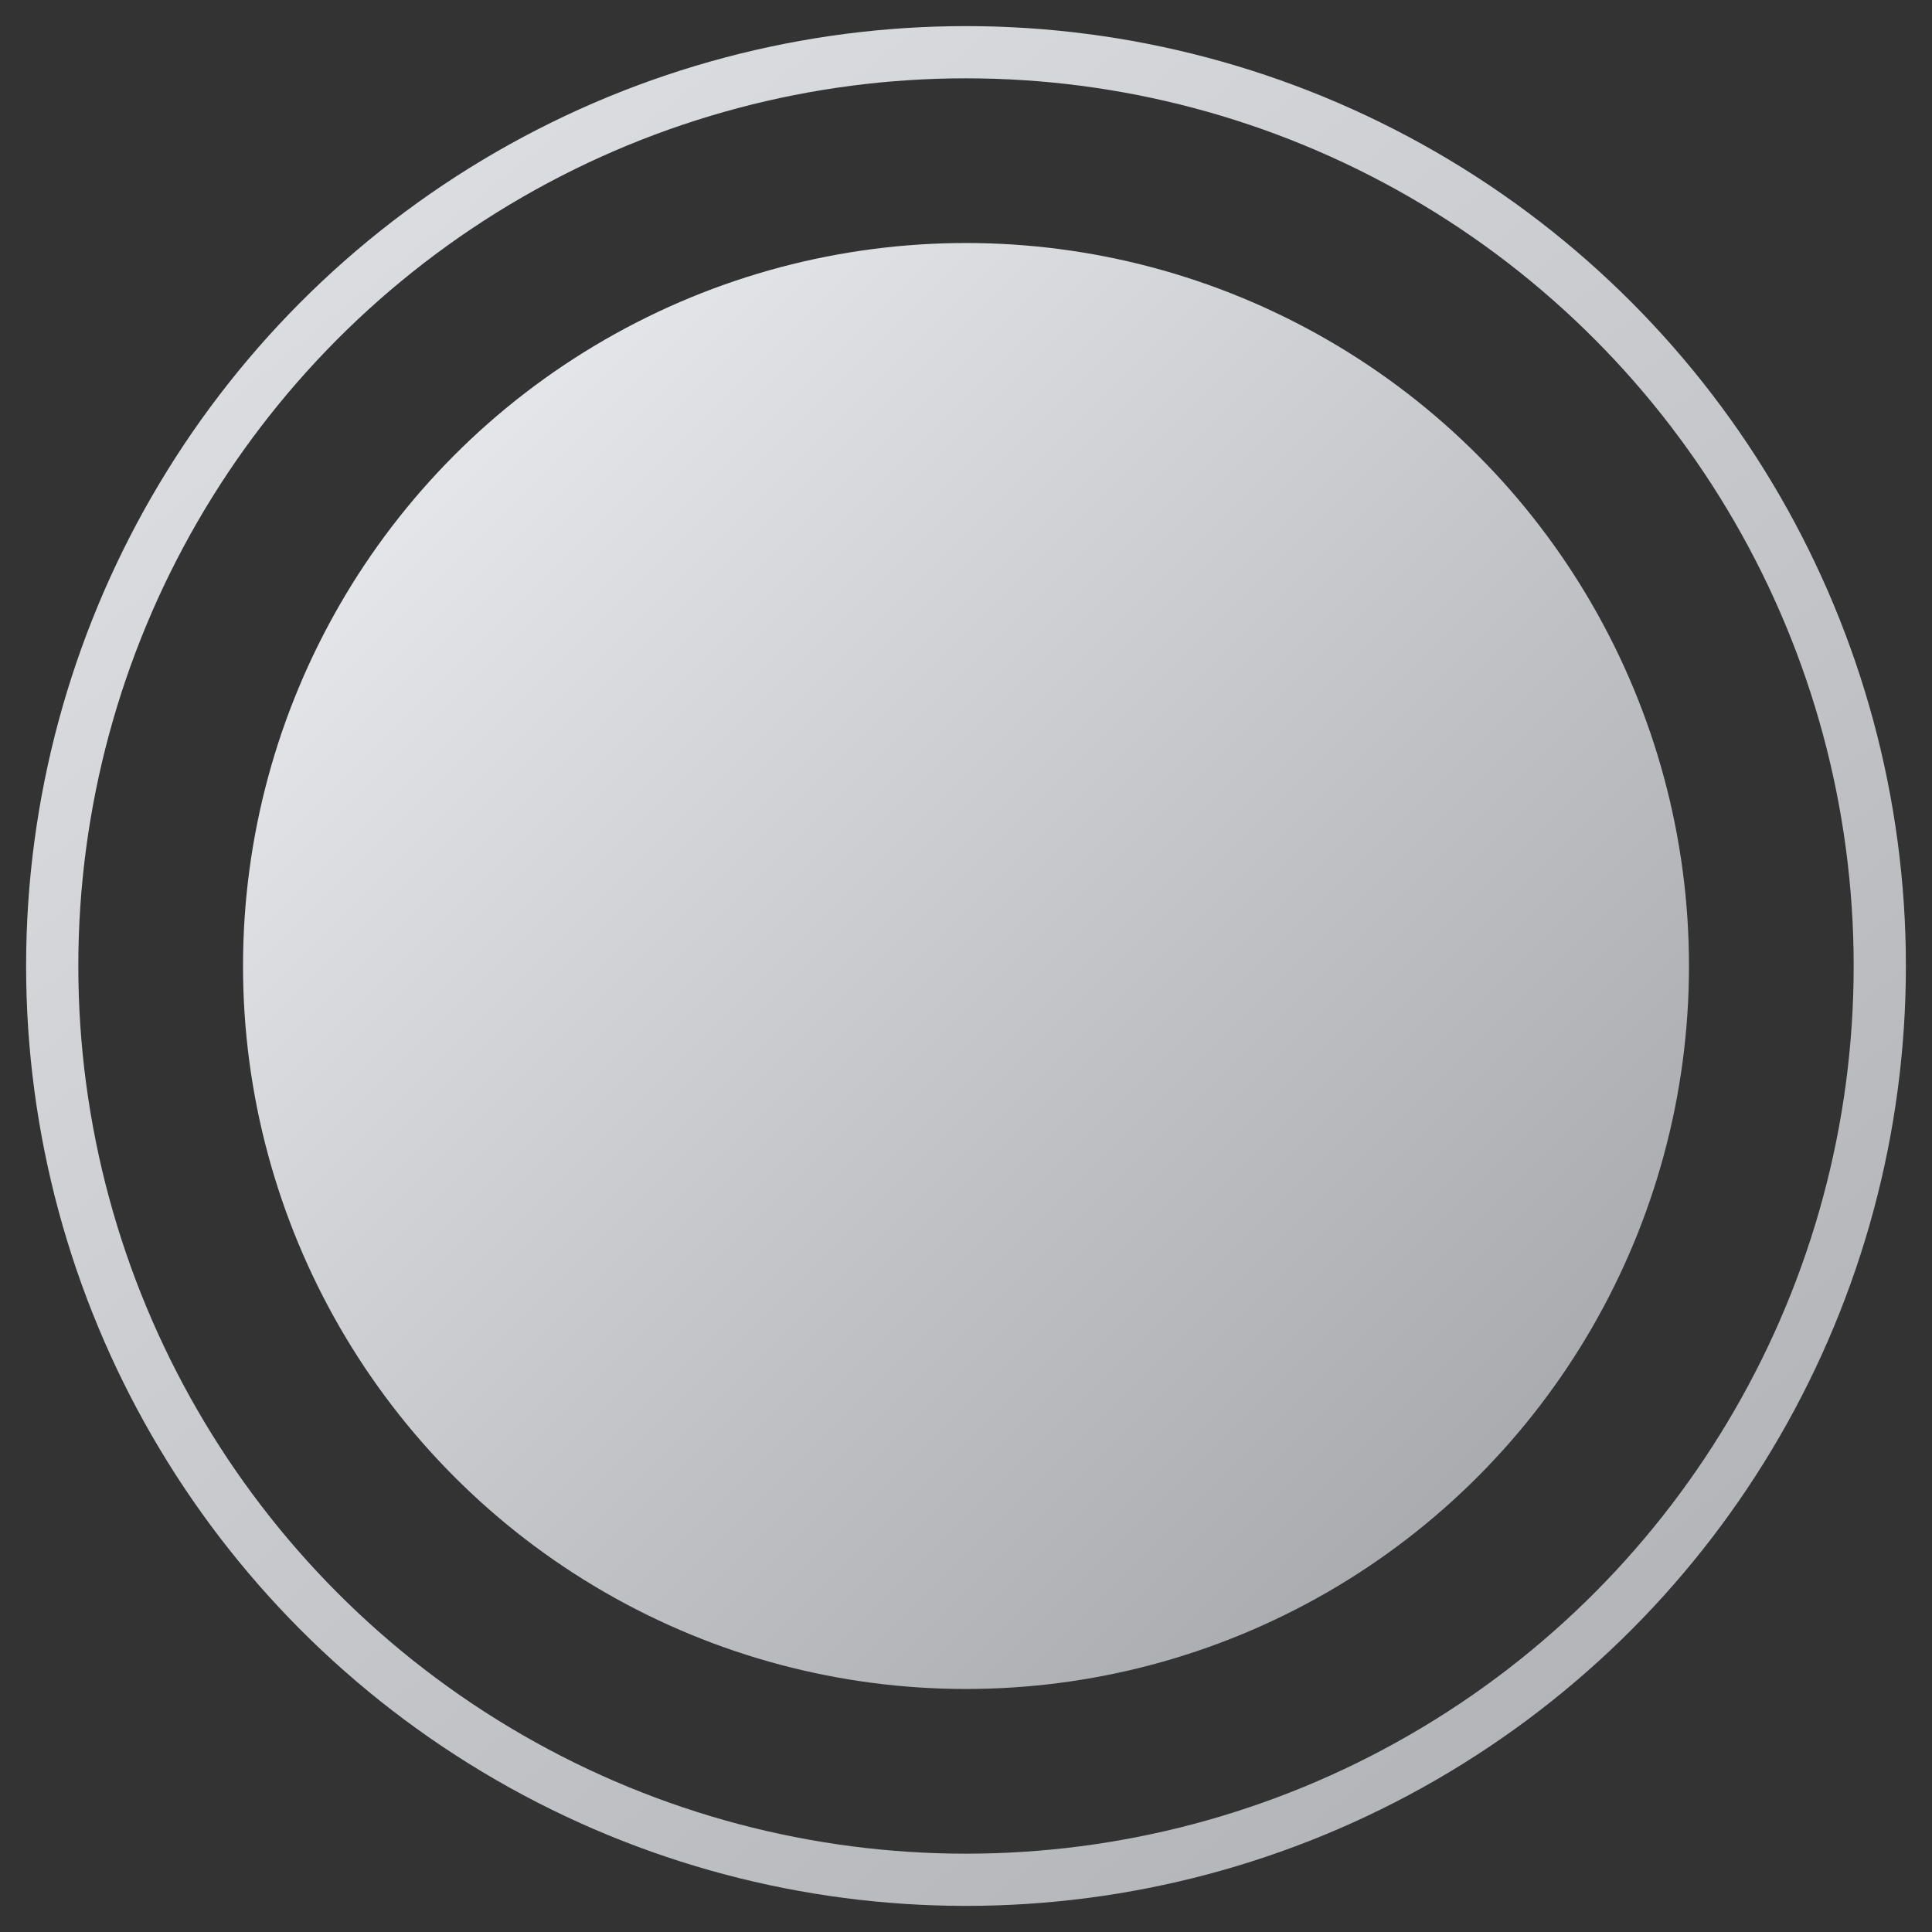
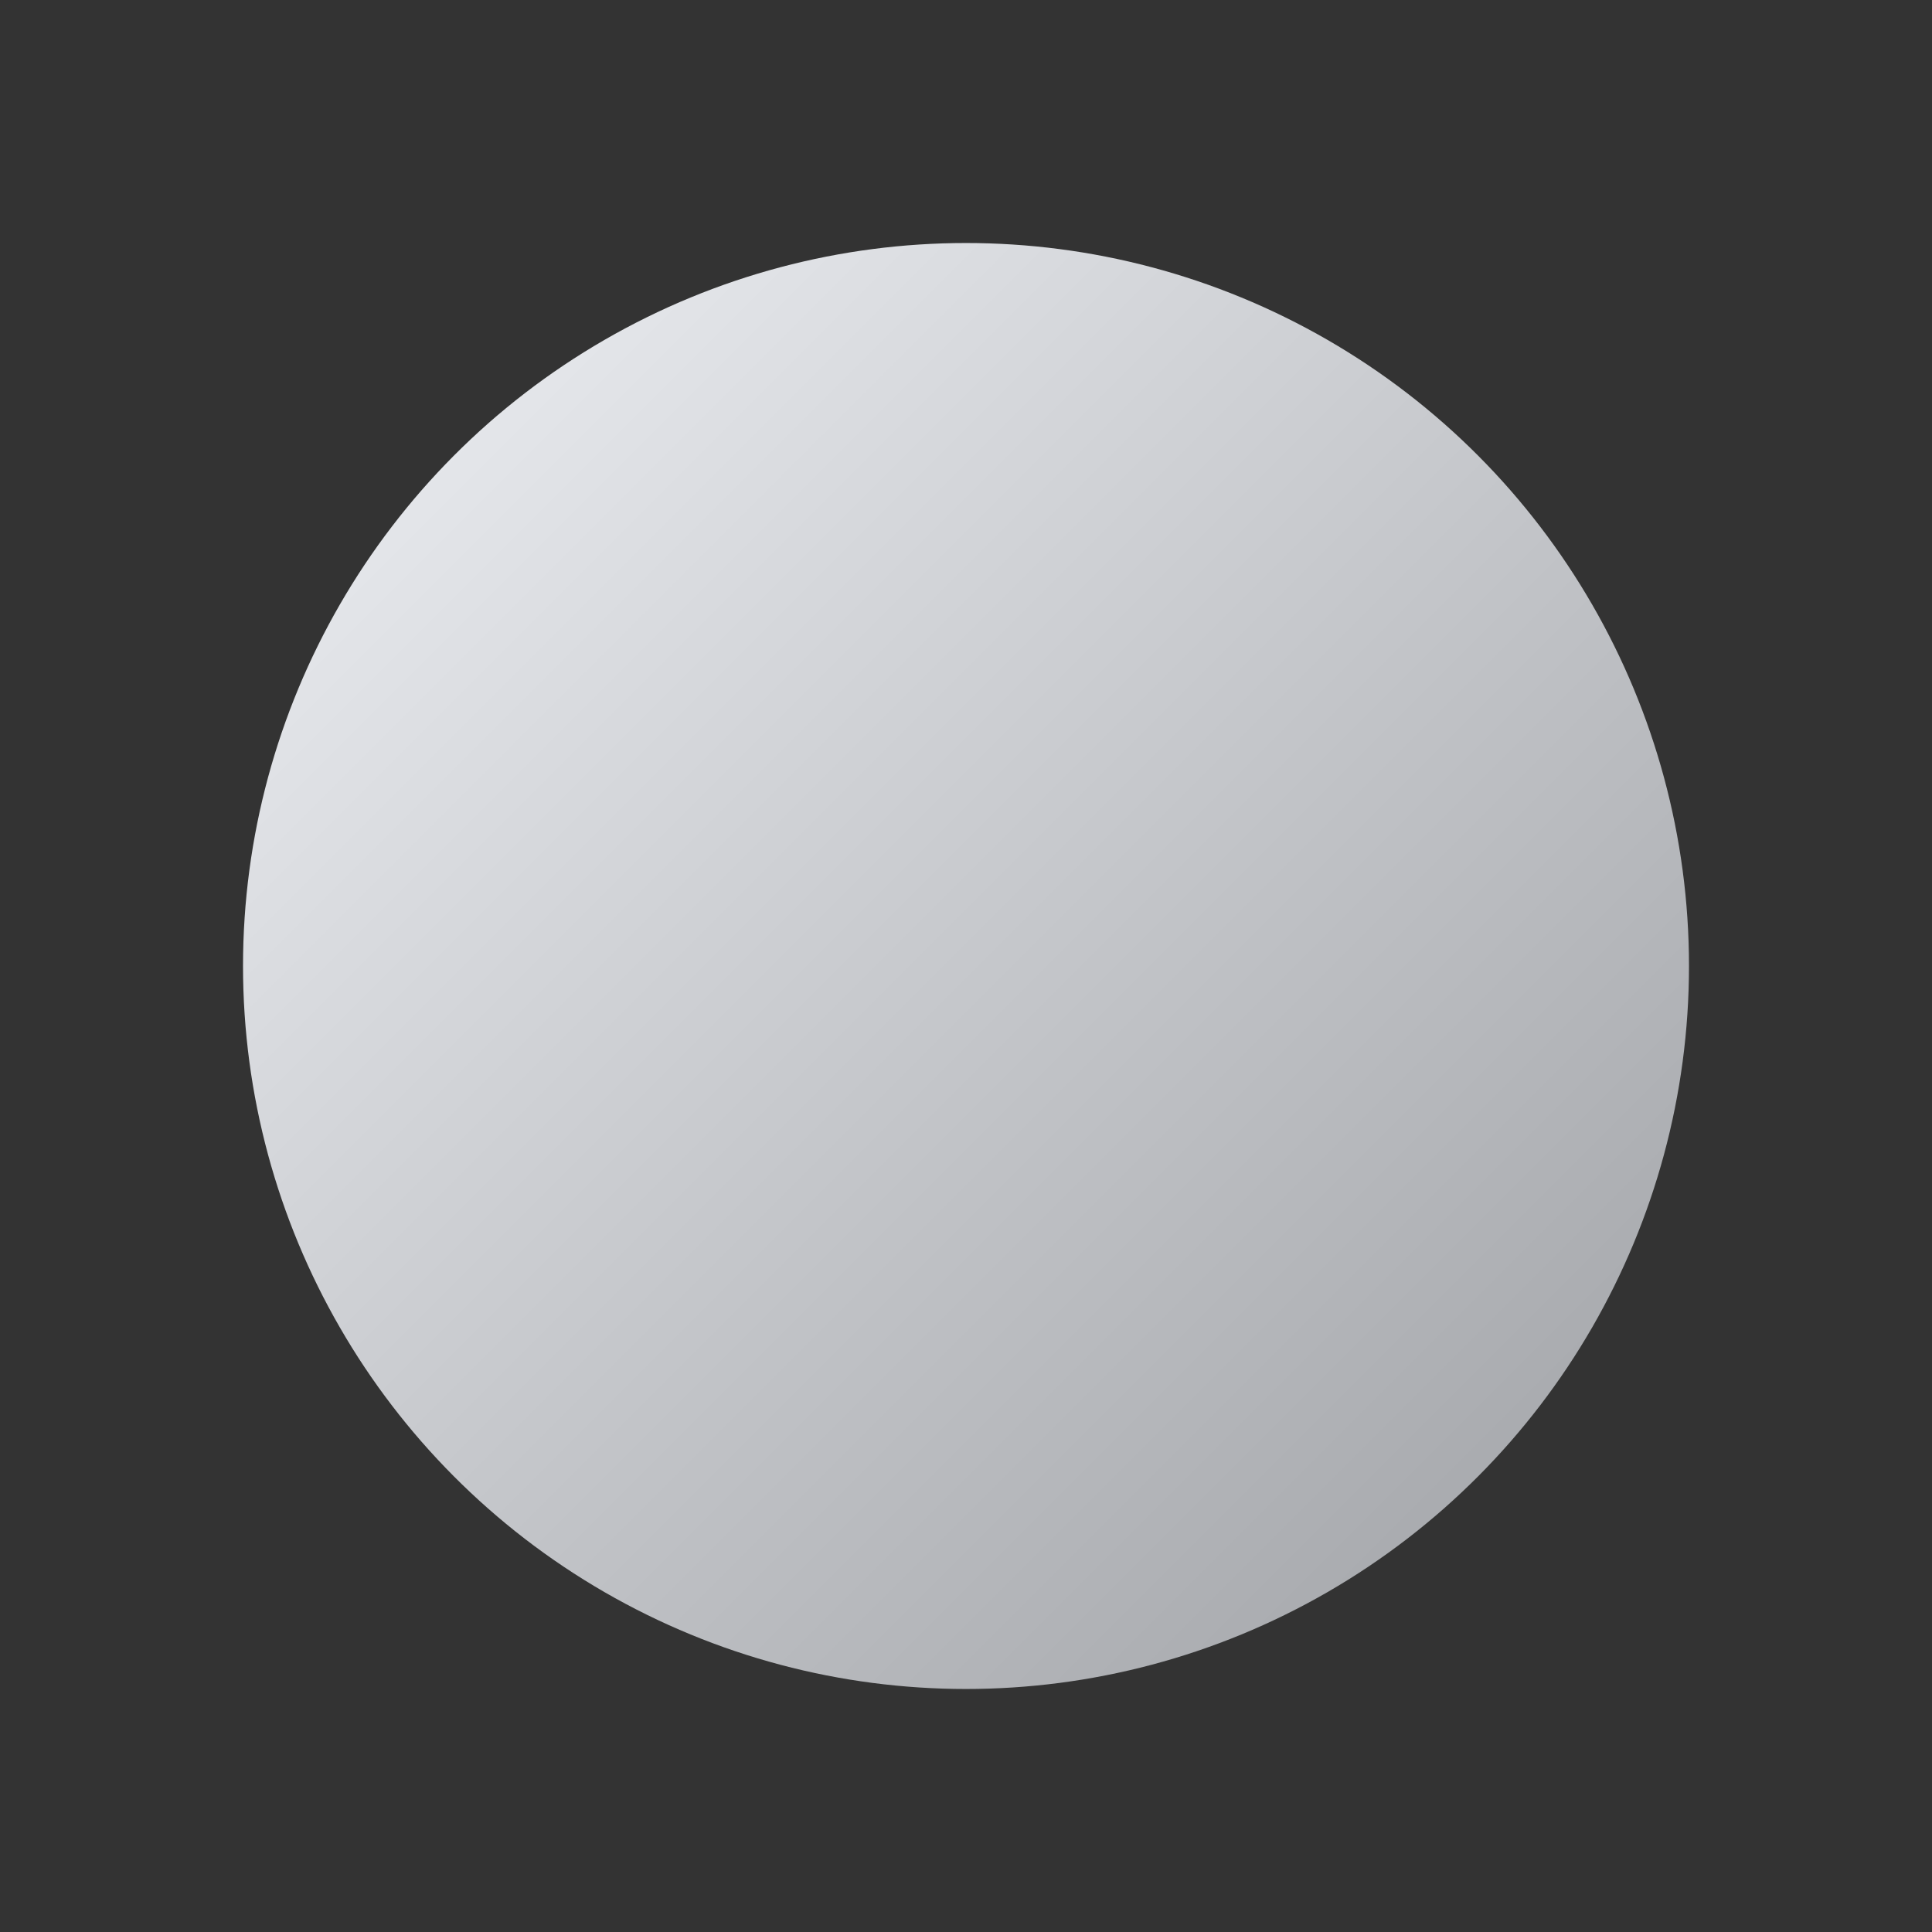
<svg xmlns="http://www.w3.org/2000/svg" width="37px" height="37px" viewBox="0 0 37 37" version="1.1">
  <rect x="0" y="0" width="37" height="37" fill="#333333" stroke="none" />
  <title>编组 2</title>
  <defs>
    <linearGradient x1="18.989%" y1="9.115%" x2="84.744%" y2="89.876%" id="linearGradient-1">
      <stop stop-color="#DADCE0" offset="0%" />
      <stop stop-color="#B3B5B9" offset="100%" />
    </linearGradient>
    <linearGradient x1="-5.55111512e-15%" y1="3.48505946e-13%" x2="100%" y2="100%" id="linearGradient-2">
      <stop stop-color="#F0F2F6" offset="0%" />
      <stop stop-color="#C0C2C6" offset="56.934%" />
      <stop stop-color="#9EA0A4" offset="100%" />
    </linearGradient>
  </defs>
  <g id="9pro+_spec" stroke="none" stroke-width="1" fill="none" fill-rule="evenodd">
    <g id="CASIO色值备份" transform="translate(-260, -69)">
      <g id="编组-2" transform="translate(261, 70)">
-         <circle id="椭圆形备份" stroke="url(#linearGradient-1)" cx="17.5" cy="17.5" r="17.5" />
        <circle id="椭圆形备份-2" fill="url(#linearGradient-2)" fill-rule="nonzero" cx="17.5" cy="17.5" r="13.846" />
      </g>
    </g>
  </g>
</svg>